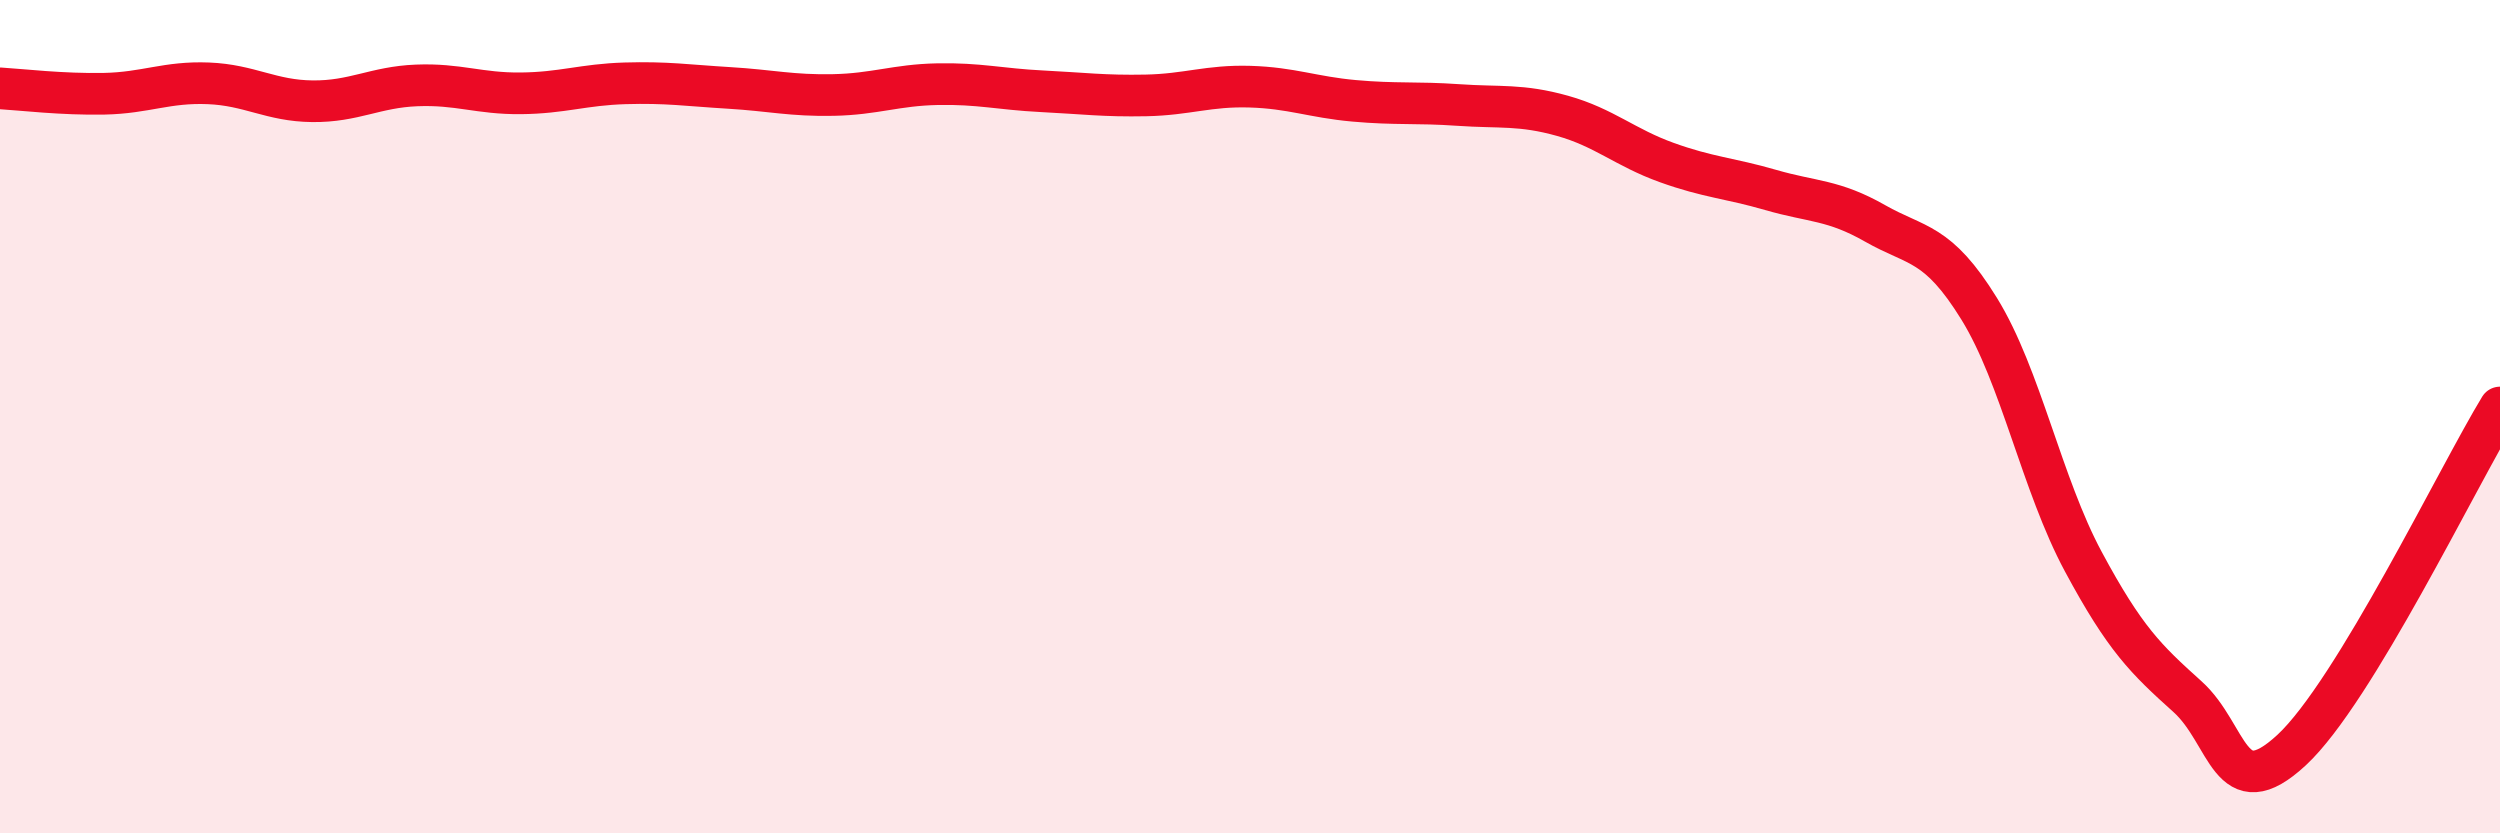
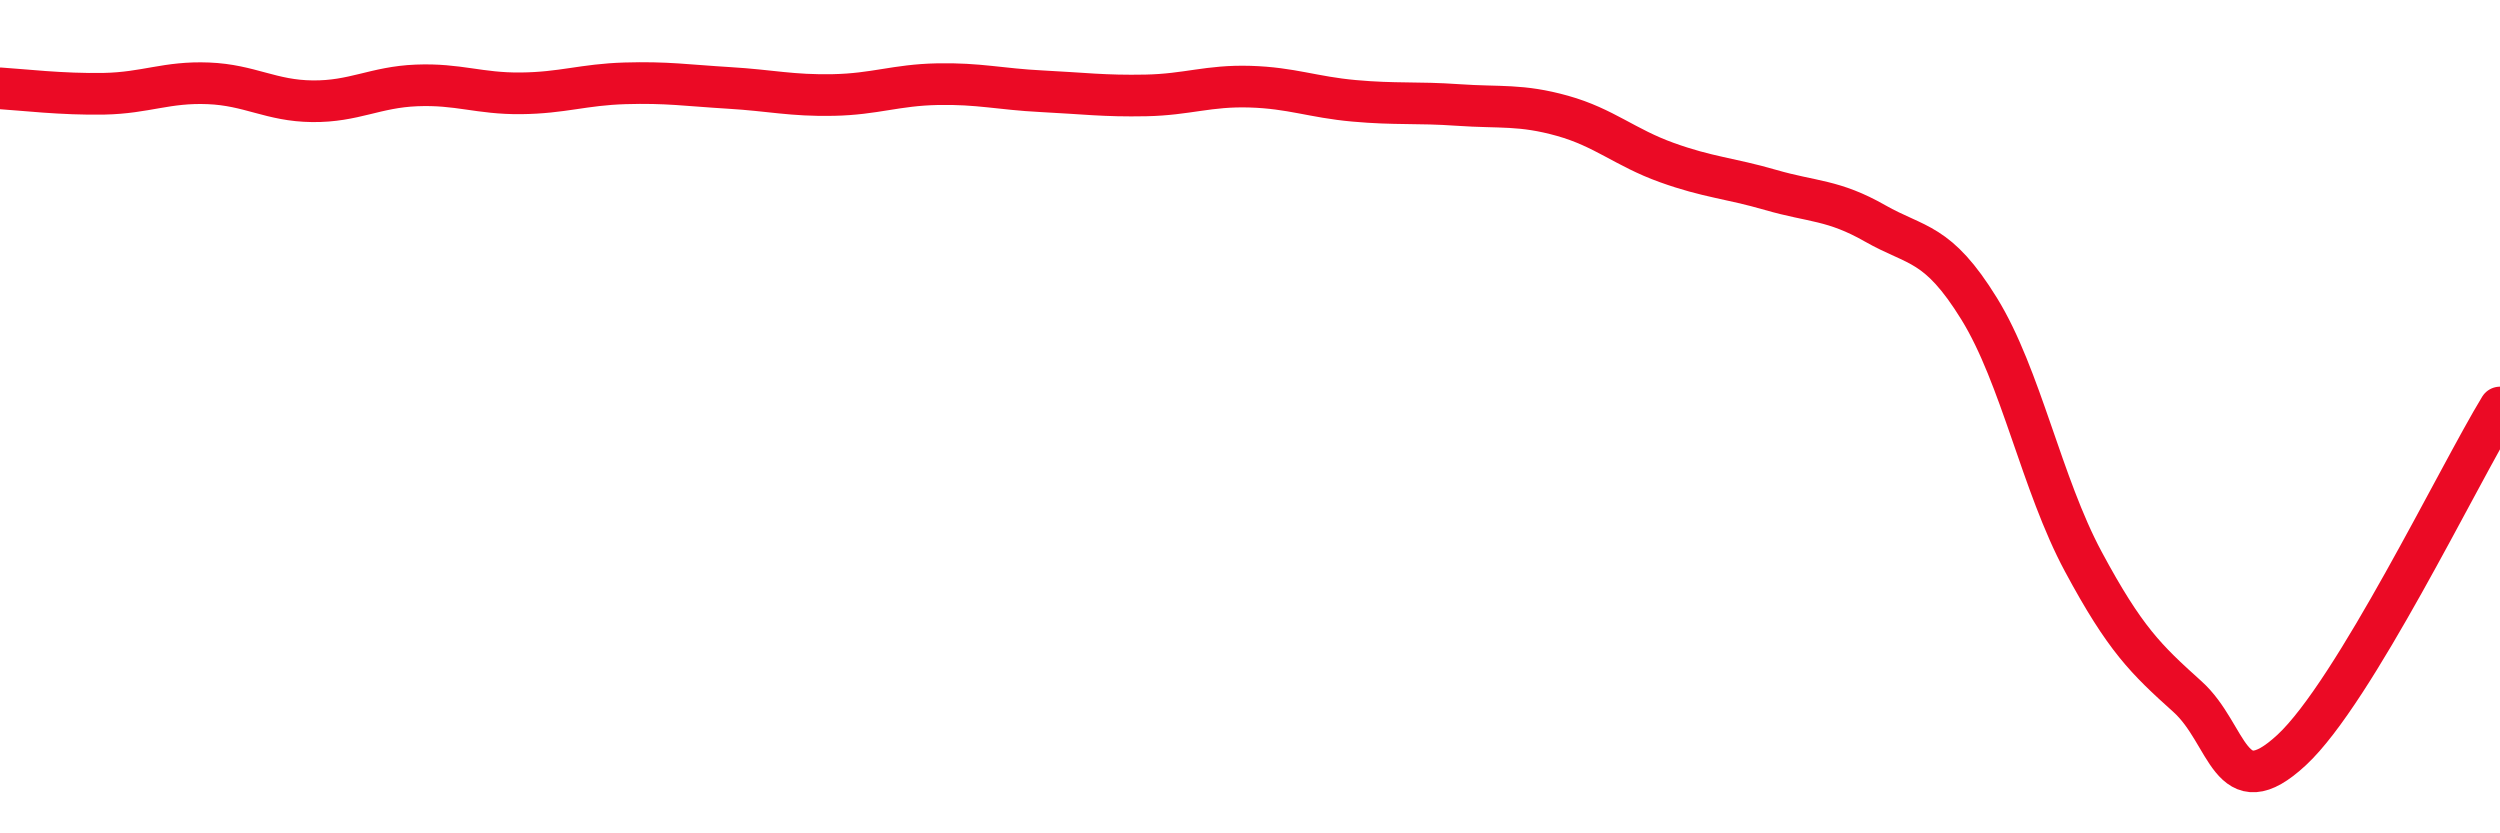
<svg xmlns="http://www.w3.org/2000/svg" width="60" height="20" viewBox="0 0 60 20">
-   <path d="M 0,2.12 C 0.5,2.15 1.5,2.27 2.5,2.25 C 3.5,2.23 4,1.96 5,2 C 6,2.04 6.5,2.42 7.5,2.43 C 8.5,2.44 9,2.09 10,2.05 C 11,2.01 11.5,2.25 12.5,2.24 C 13.5,2.23 14,2.03 15,2 C 16,1.97 16.5,2.05 17.5,2.11 C 18.5,2.17 19,2.3 20,2.28 C 21,2.26 21.5,2.04 22.5,2.02 C 23.5,2 24,2.14 25,2.19 C 26,2.24 26.5,2.31 27.5,2.29 C 28.5,2.27 29,2.05 30,2.08 C 31,2.11 31.5,2.33 32.5,2.42 C 33.5,2.51 34,2.45 35,2.52 C 36,2.59 36.5,2.5 37.5,2.78 C 38.5,3.06 39,3.54 40,3.9 C 41,4.26 41.5,4.27 42.5,4.56 C 43.5,4.85 44,4.79 45,5.36 C 46,5.93 46.5,5.79 47.5,7.41 C 48.5,9.03 49,11.62 50,13.48 C 51,15.34 51.5,15.82 52.5,16.72 C 53.5,17.62 53.5,19.39 55,18 C 56.5,16.61 59,11.42 60,9.78L60 20L0 20Z" fill="#EB0A25" opacity="0.1" stroke-linecap="round" stroke-linejoin="round" />
  <path d="M 0,2.12 C 0.5,2.15 1.5,2.27 2.5,2.25 C 3.5,2.23 4,1.96 5,2 C 6,2.04 6.5,2.42 7.5,2.43 C 8.5,2.44 9,2.09 10,2.05 C 11,2.01 11.5,2.25 12.5,2.24 C 13.5,2.23 14,2.03 15,2 C 16,1.97 16.5,2.05 17.5,2.11 C 18.5,2.17 19,2.3 20,2.28 C 21,2.26 21.5,2.04 22.5,2.02 C 23.5,2 24,2.14 25,2.19 C 26,2.24 26.5,2.31 27.5,2.29 C 28.5,2.27 29,2.05 30,2.08 C 31,2.11 31.5,2.33 32.5,2.42 C 33.5,2.51 34,2.45 35,2.52 C 36,2.59 36.5,2.5 37.5,2.78 C 38.5,3.06 39,3.54 40,3.9 C 41,4.26 41.5,4.27 42.5,4.56 C 43.5,4.85 44,4.79 45,5.36 C 46,5.93 46.5,5.79 47.5,7.41 C 48.5,9.03 49,11.62 50,13.48 C 51,15.34 51.5,15.82 52.5,16.72 C 53.5,17.62 53.5,19.39 55,18 C 56.5,16.61 59,11.42 60,9.78" stroke="#EB0A25" stroke-width="1" fill="none" stroke-linecap="round" stroke-linejoin="round" />
</svg>